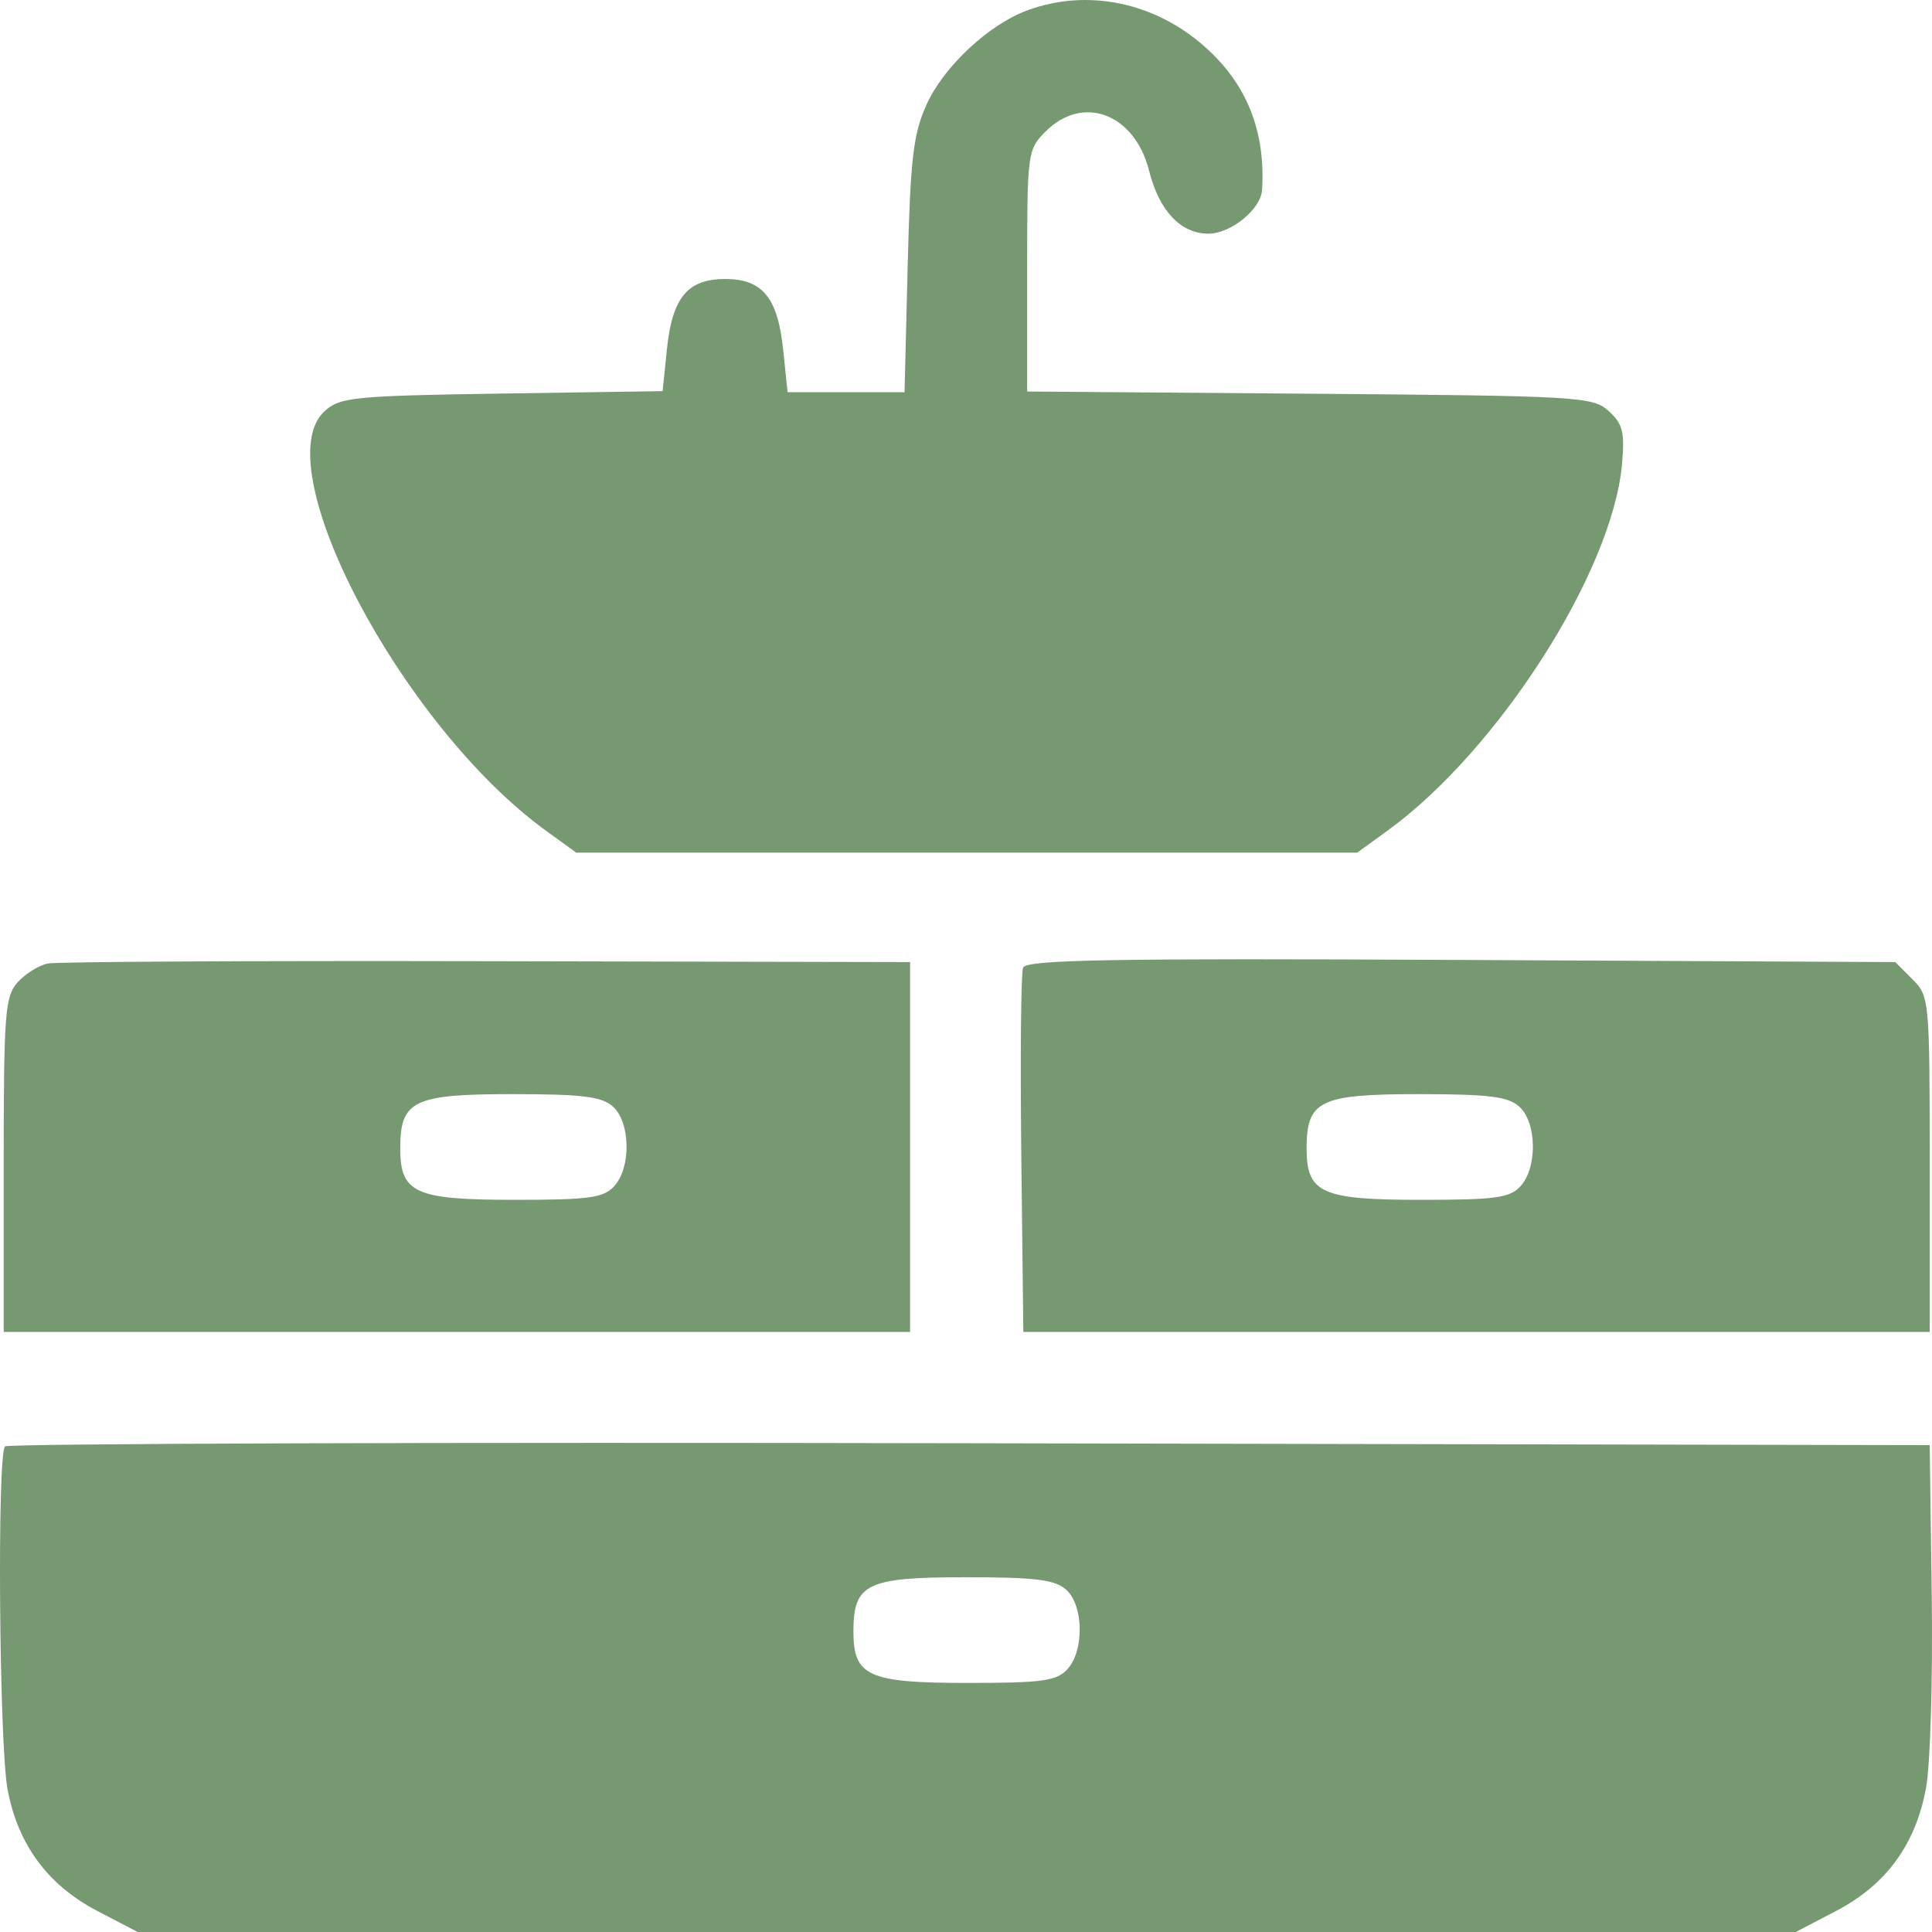
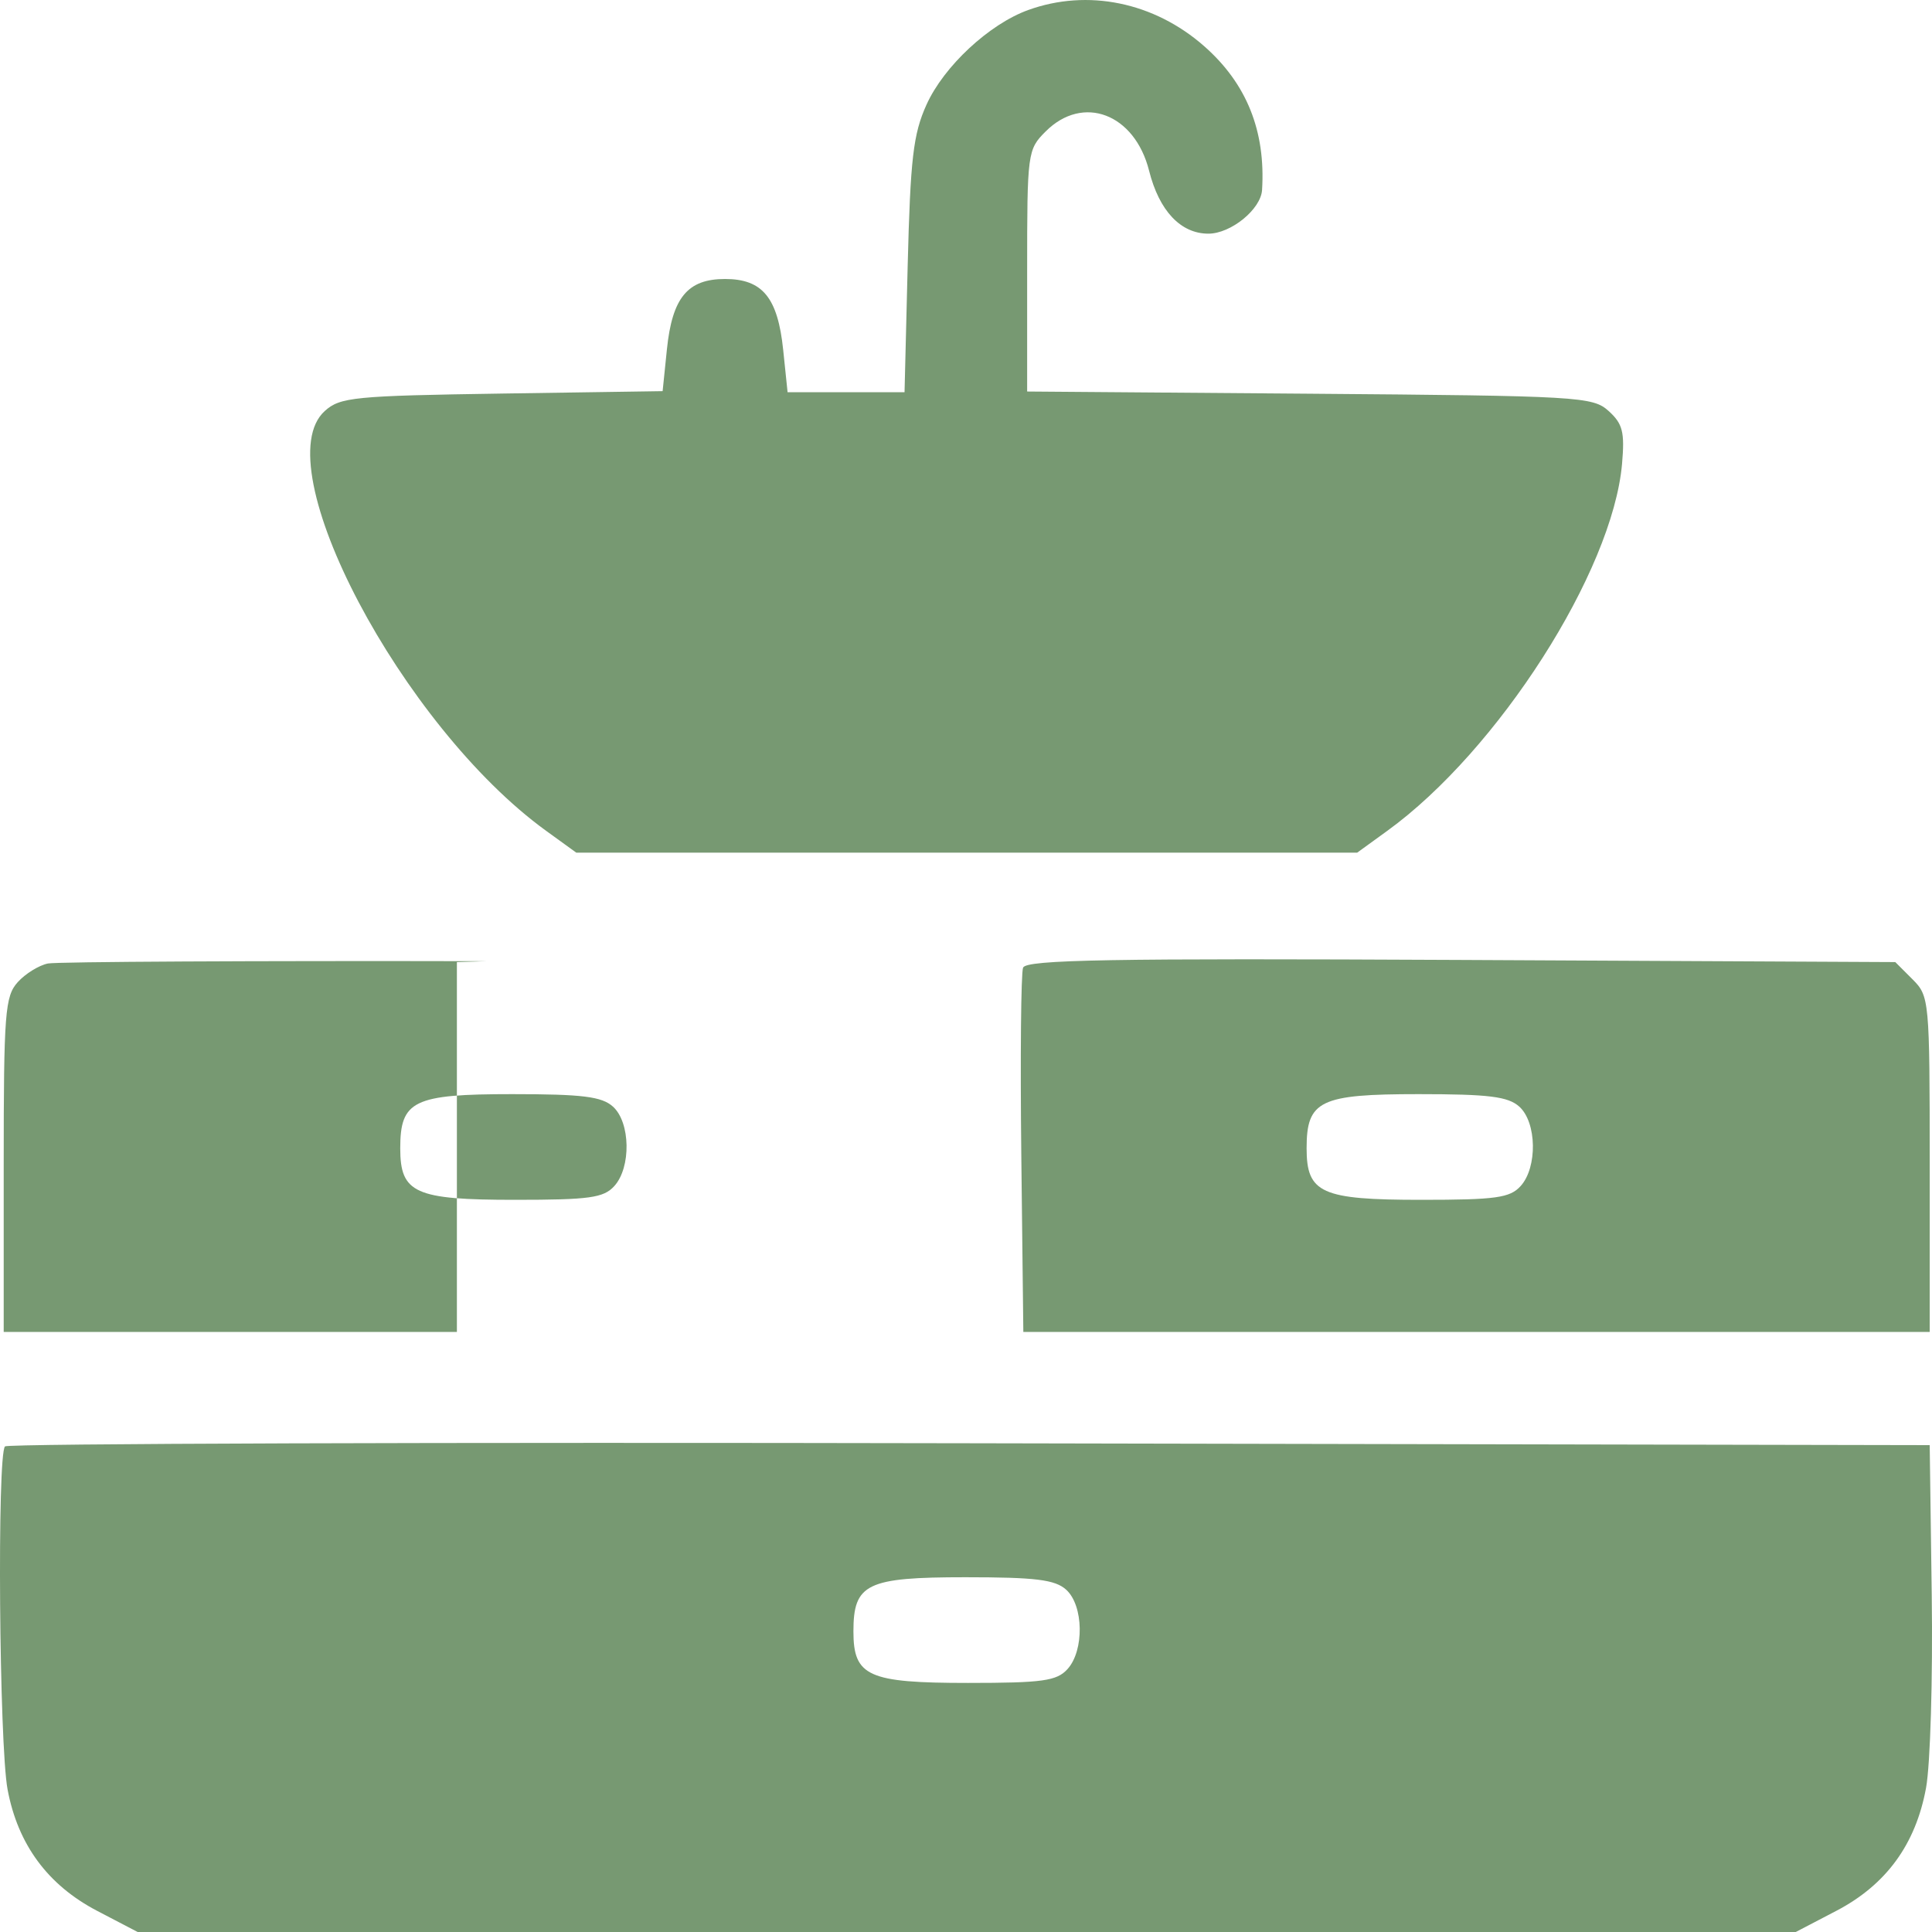
<svg xmlns="http://www.w3.org/2000/svg" width="37" height="37" viewBox="0 0 37 37" fill="none">
-   <path fill-rule="evenodd" clip-rule="evenodd" d="M19.691 0.192C18.943 0.462 18.074 1.271 17.743 2.006C17.489 2.568 17.435 3.036 17.383 5.09L17.323 7.511H16.203H15.083L14.999 6.701C14.895 5.699 14.603 5.343 13.885 5.343C13.169 5.343 12.874 5.699 12.772 6.691L12.69 7.491L9.614 7.537C6.778 7.58 6.513 7.606 6.219 7.872C5.063 8.919 7.697 13.912 10.46 15.912L11.036 16.329H18.514H25.992L26.567 15.912C28.689 14.376 30.882 10.948 31.064 8.884C31.117 8.274 31.077 8.116 30.808 7.872C30.503 7.596 30.253 7.581 25.08 7.54L19.671 7.498V5.185C19.671 2.922 19.678 2.864 20.026 2.517C20.741 1.802 21.73 2.177 22.006 3.268C22.199 4.038 22.612 4.475 23.142 4.475C23.573 4.475 24.147 4.008 24.17 3.638C24.24 2.509 23.874 1.599 23.062 0.885C22.103 0.041 20.831 -0.22 19.691 0.192ZM0.918 18.452C0.748 18.486 0.487 18.646 0.34 18.809C0.096 19.079 0.071 19.392 0.071 22.306V25.508H8.75H17.429V21.966V18.425L9.329 18.408C4.874 18.398 1.089 18.418 0.918 18.452ZM19.593 18.532C19.553 18.635 19.538 20.247 19.559 22.114L19.598 25.508H28.277H36.956V22.295C36.956 19.145 36.949 19.076 36.626 18.754L36.297 18.425L27.981 18.384C21.255 18.351 19.651 18.379 19.593 18.532ZM11.74 21.194C12.074 21.496 12.089 22.357 11.765 22.714C11.56 22.941 11.29 22.978 9.86 22.978C7.947 22.978 7.665 22.851 7.665 21.991C7.665 21.077 7.919 20.954 9.81 20.954C11.157 20.954 11.526 21 11.74 21.194ZM29.097 21.194C29.432 21.496 29.446 22.357 29.122 22.714C28.917 22.941 28.647 22.978 27.217 22.978C25.305 22.978 25.023 22.851 25.023 21.991C25.023 21.077 25.276 20.954 27.167 20.954C28.514 20.954 28.883 21 29.097 21.194ZM0.096 27.7C-0.058 27.854 -0.016 33.408 0.145 34.27C0.342 35.325 0.916 36.102 1.862 36.596L2.636 37H18.514H34.391L35.165 36.596C36.122 36.097 36.688 35.321 36.886 34.24C36.968 33.795 37.017 32.137 36.995 30.554L36.956 27.676L18.574 27.64C8.465 27.619 0.149 27.646 0.096 27.7ZM20.419 30.445C20.753 30.748 20.767 31.608 20.444 31.965C20.238 32.192 19.969 32.23 18.539 32.23C16.626 32.23 16.344 32.103 16.344 31.243C16.344 30.329 16.598 30.206 18.488 30.206C19.835 30.206 20.205 30.252 20.419 30.445Z" fill="#779972" />
+   <path fill-rule="evenodd" clip-rule="evenodd" d="M19.691 0.192C18.943 0.462 18.074 1.271 17.743 2.006C17.489 2.568 17.435 3.036 17.383 5.09L17.323 7.511H16.203H15.083L14.999 6.701C14.895 5.699 14.603 5.343 13.885 5.343C13.169 5.343 12.874 5.699 12.772 6.691L12.69 7.491L9.614 7.537C6.778 7.58 6.513 7.606 6.219 7.872C5.063 8.919 7.697 13.912 10.46 15.912L11.036 16.329H18.514H25.992L26.567 15.912C28.689 14.376 30.882 10.948 31.064 8.884C31.117 8.274 31.077 8.116 30.808 7.872C30.503 7.596 30.253 7.581 25.08 7.54L19.671 7.498V5.185C19.671 2.922 19.678 2.864 20.026 2.517C20.741 1.802 21.73 2.177 22.006 3.268C22.199 4.038 22.612 4.475 23.142 4.475C23.573 4.475 24.147 4.008 24.17 3.638C24.24 2.509 23.874 1.599 23.062 0.885C22.103 0.041 20.831 -0.22 19.691 0.192ZM0.918 18.452C0.748 18.486 0.487 18.646 0.34 18.809C0.096 19.079 0.071 19.392 0.071 22.306V25.508H8.75V21.966V18.425L9.329 18.408C4.874 18.398 1.089 18.418 0.918 18.452ZM19.593 18.532C19.553 18.635 19.538 20.247 19.559 22.114L19.598 25.508H28.277H36.956V22.295C36.956 19.145 36.949 19.076 36.626 18.754L36.297 18.425L27.981 18.384C21.255 18.351 19.651 18.379 19.593 18.532ZM11.74 21.194C12.074 21.496 12.089 22.357 11.765 22.714C11.56 22.941 11.29 22.978 9.86 22.978C7.947 22.978 7.665 22.851 7.665 21.991C7.665 21.077 7.919 20.954 9.81 20.954C11.157 20.954 11.526 21 11.74 21.194ZM29.097 21.194C29.432 21.496 29.446 22.357 29.122 22.714C28.917 22.941 28.647 22.978 27.217 22.978C25.305 22.978 25.023 22.851 25.023 21.991C25.023 21.077 25.276 20.954 27.167 20.954C28.514 20.954 28.883 21 29.097 21.194ZM0.096 27.7C-0.058 27.854 -0.016 33.408 0.145 34.27C0.342 35.325 0.916 36.102 1.862 36.596L2.636 37H18.514H34.391L35.165 36.596C36.122 36.097 36.688 35.321 36.886 34.24C36.968 33.795 37.017 32.137 36.995 30.554L36.956 27.676L18.574 27.64C8.465 27.619 0.149 27.646 0.096 27.7ZM20.419 30.445C20.753 30.748 20.767 31.608 20.444 31.965C20.238 32.192 19.969 32.23 18.539 32.23C16.626 32.23 16.344 32.103 16.344 31.243C16.344 30.329 16.598 30.206 18.488 30.206C19.835 30.206 20.205 30.252 20.419 30.445Z" fill="#779972" />
</svg>